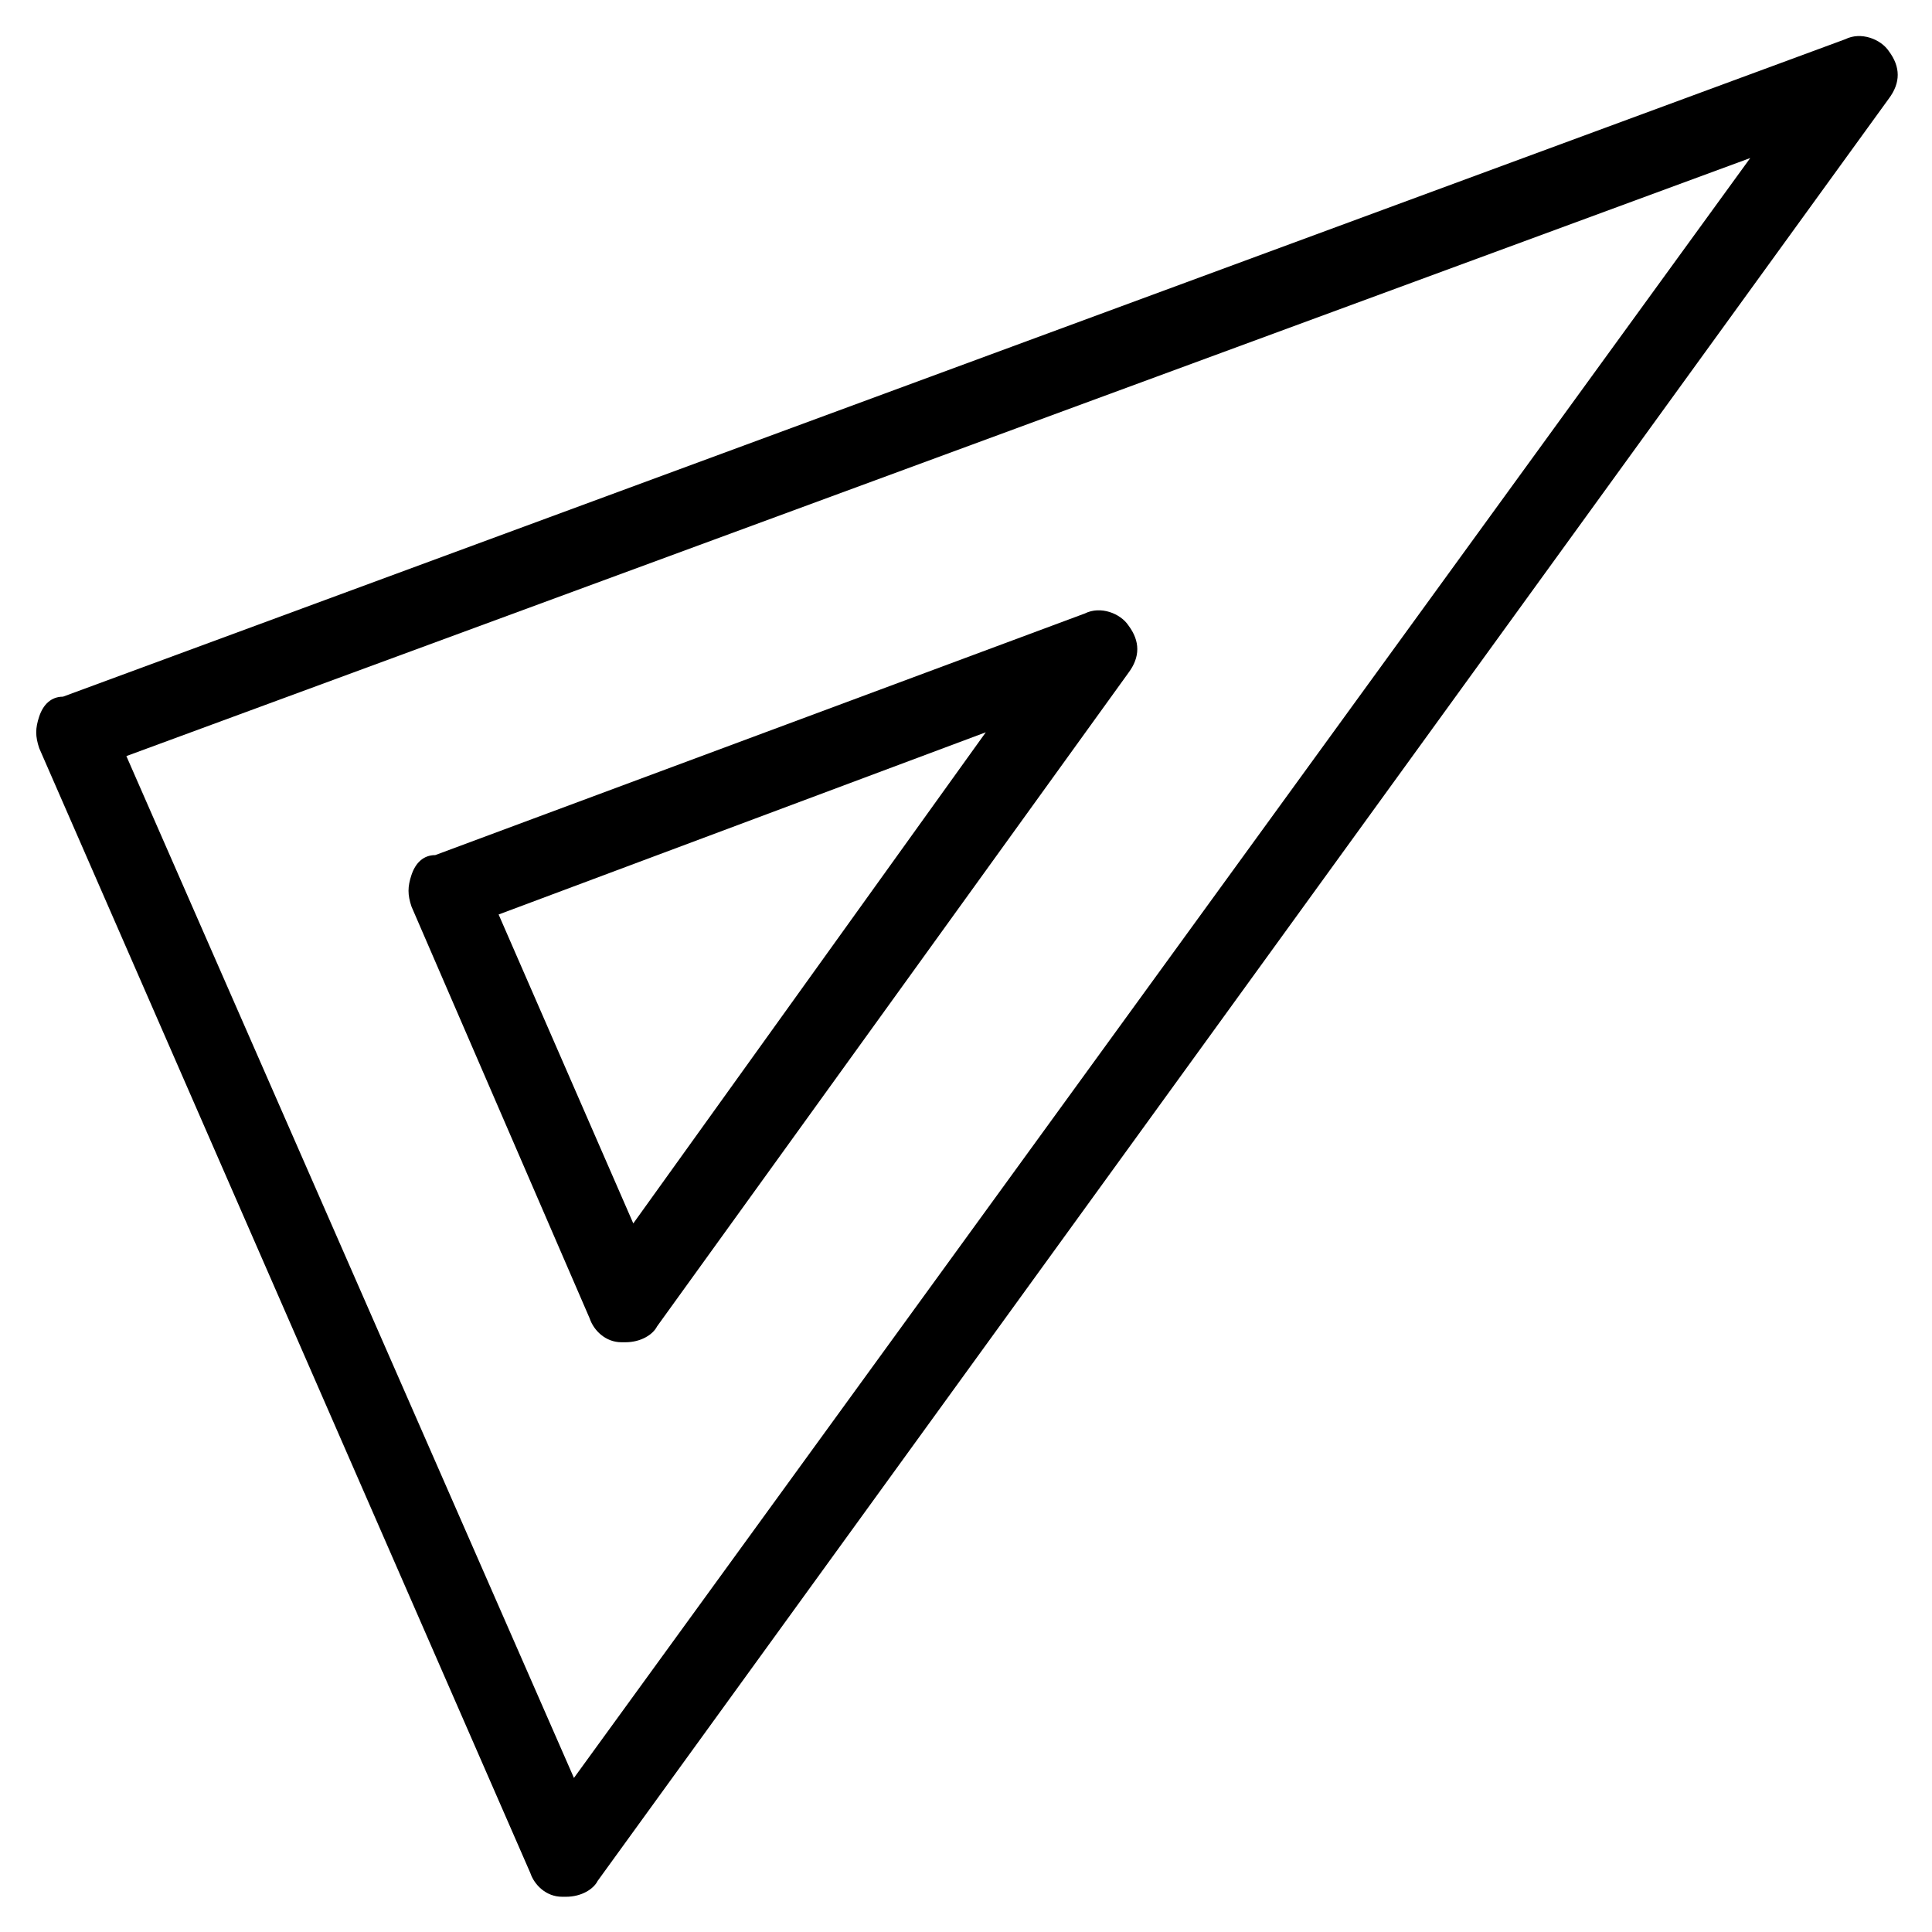
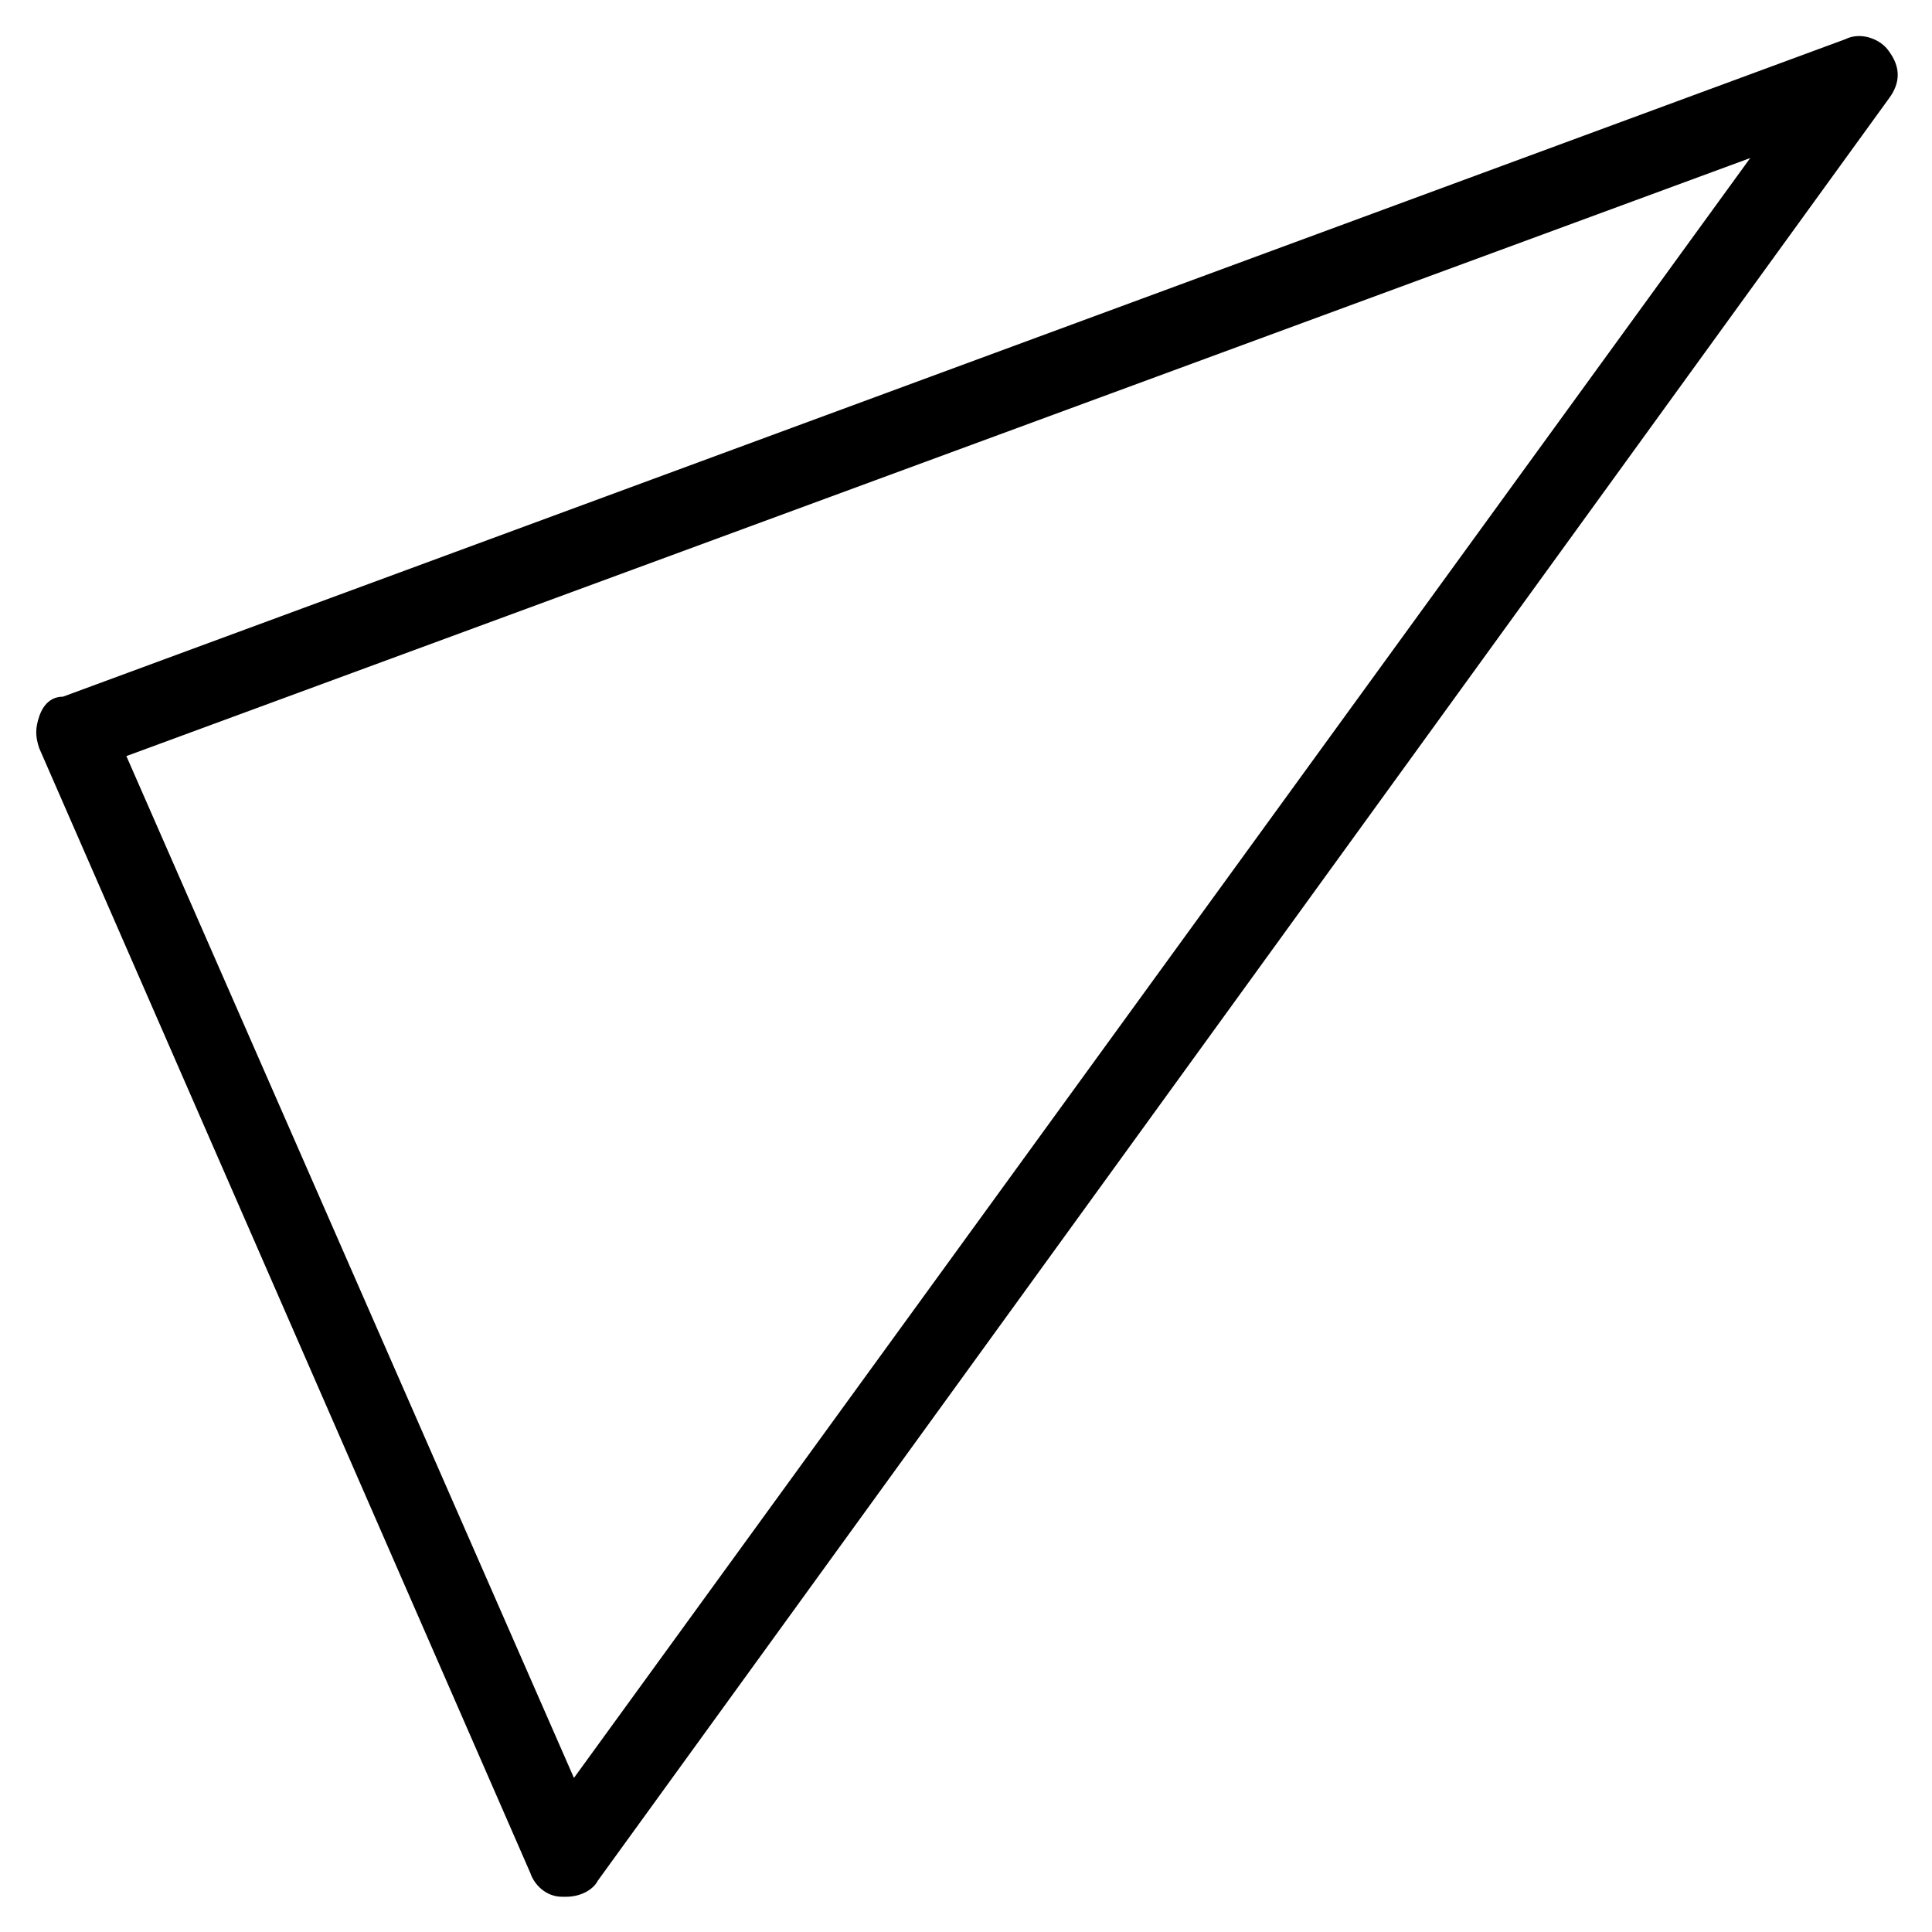
<svg xmlns="http://www.w3.org/2000/svg" fill="#000000" width="800px" height="800px" version="1.1" viewBox="144 144 512 512">
  <g>
    <path d="m293.99 646.66h-1.051c-4.199 0-7.348-3.148-8.398-6.297l-130.15-298.09c-1.051-3.148-1.051-5.246 0-8.398 1.051-3.148 3.148-5.246 6.297-5.246l472.32-174.23c4.199-2.098 9.445 0 11.547 3.148 3.148 4.199 3.148 8.398 0 12.594l-342.17 472.32c-1.047 2.102-4.195 4.203-8.395 4.203zm-116.5-302.29 118.61 270.8 311.73-429.29z" />
-     <path d="m309.73 499.71h-1.051c-4.199 0-7.348-3.148-8.398-6.297l-47.23-109.16c-1.051-3.148-1.051-5.246 0-8.398 1.051-3.148 3.148-5.246 6.297-5.246l172.14-64.027c4.199-2.098 9.445 0 11.547 3.148 3.148 4.199 3.148 8.398 0 12.594l-124.91 173.19c-1.051 2.102-4.199 4.199-8.395 4.199zm-33.59-113.36 35.688 81.867 93.414-130.15z" />
  </g>
</svg>